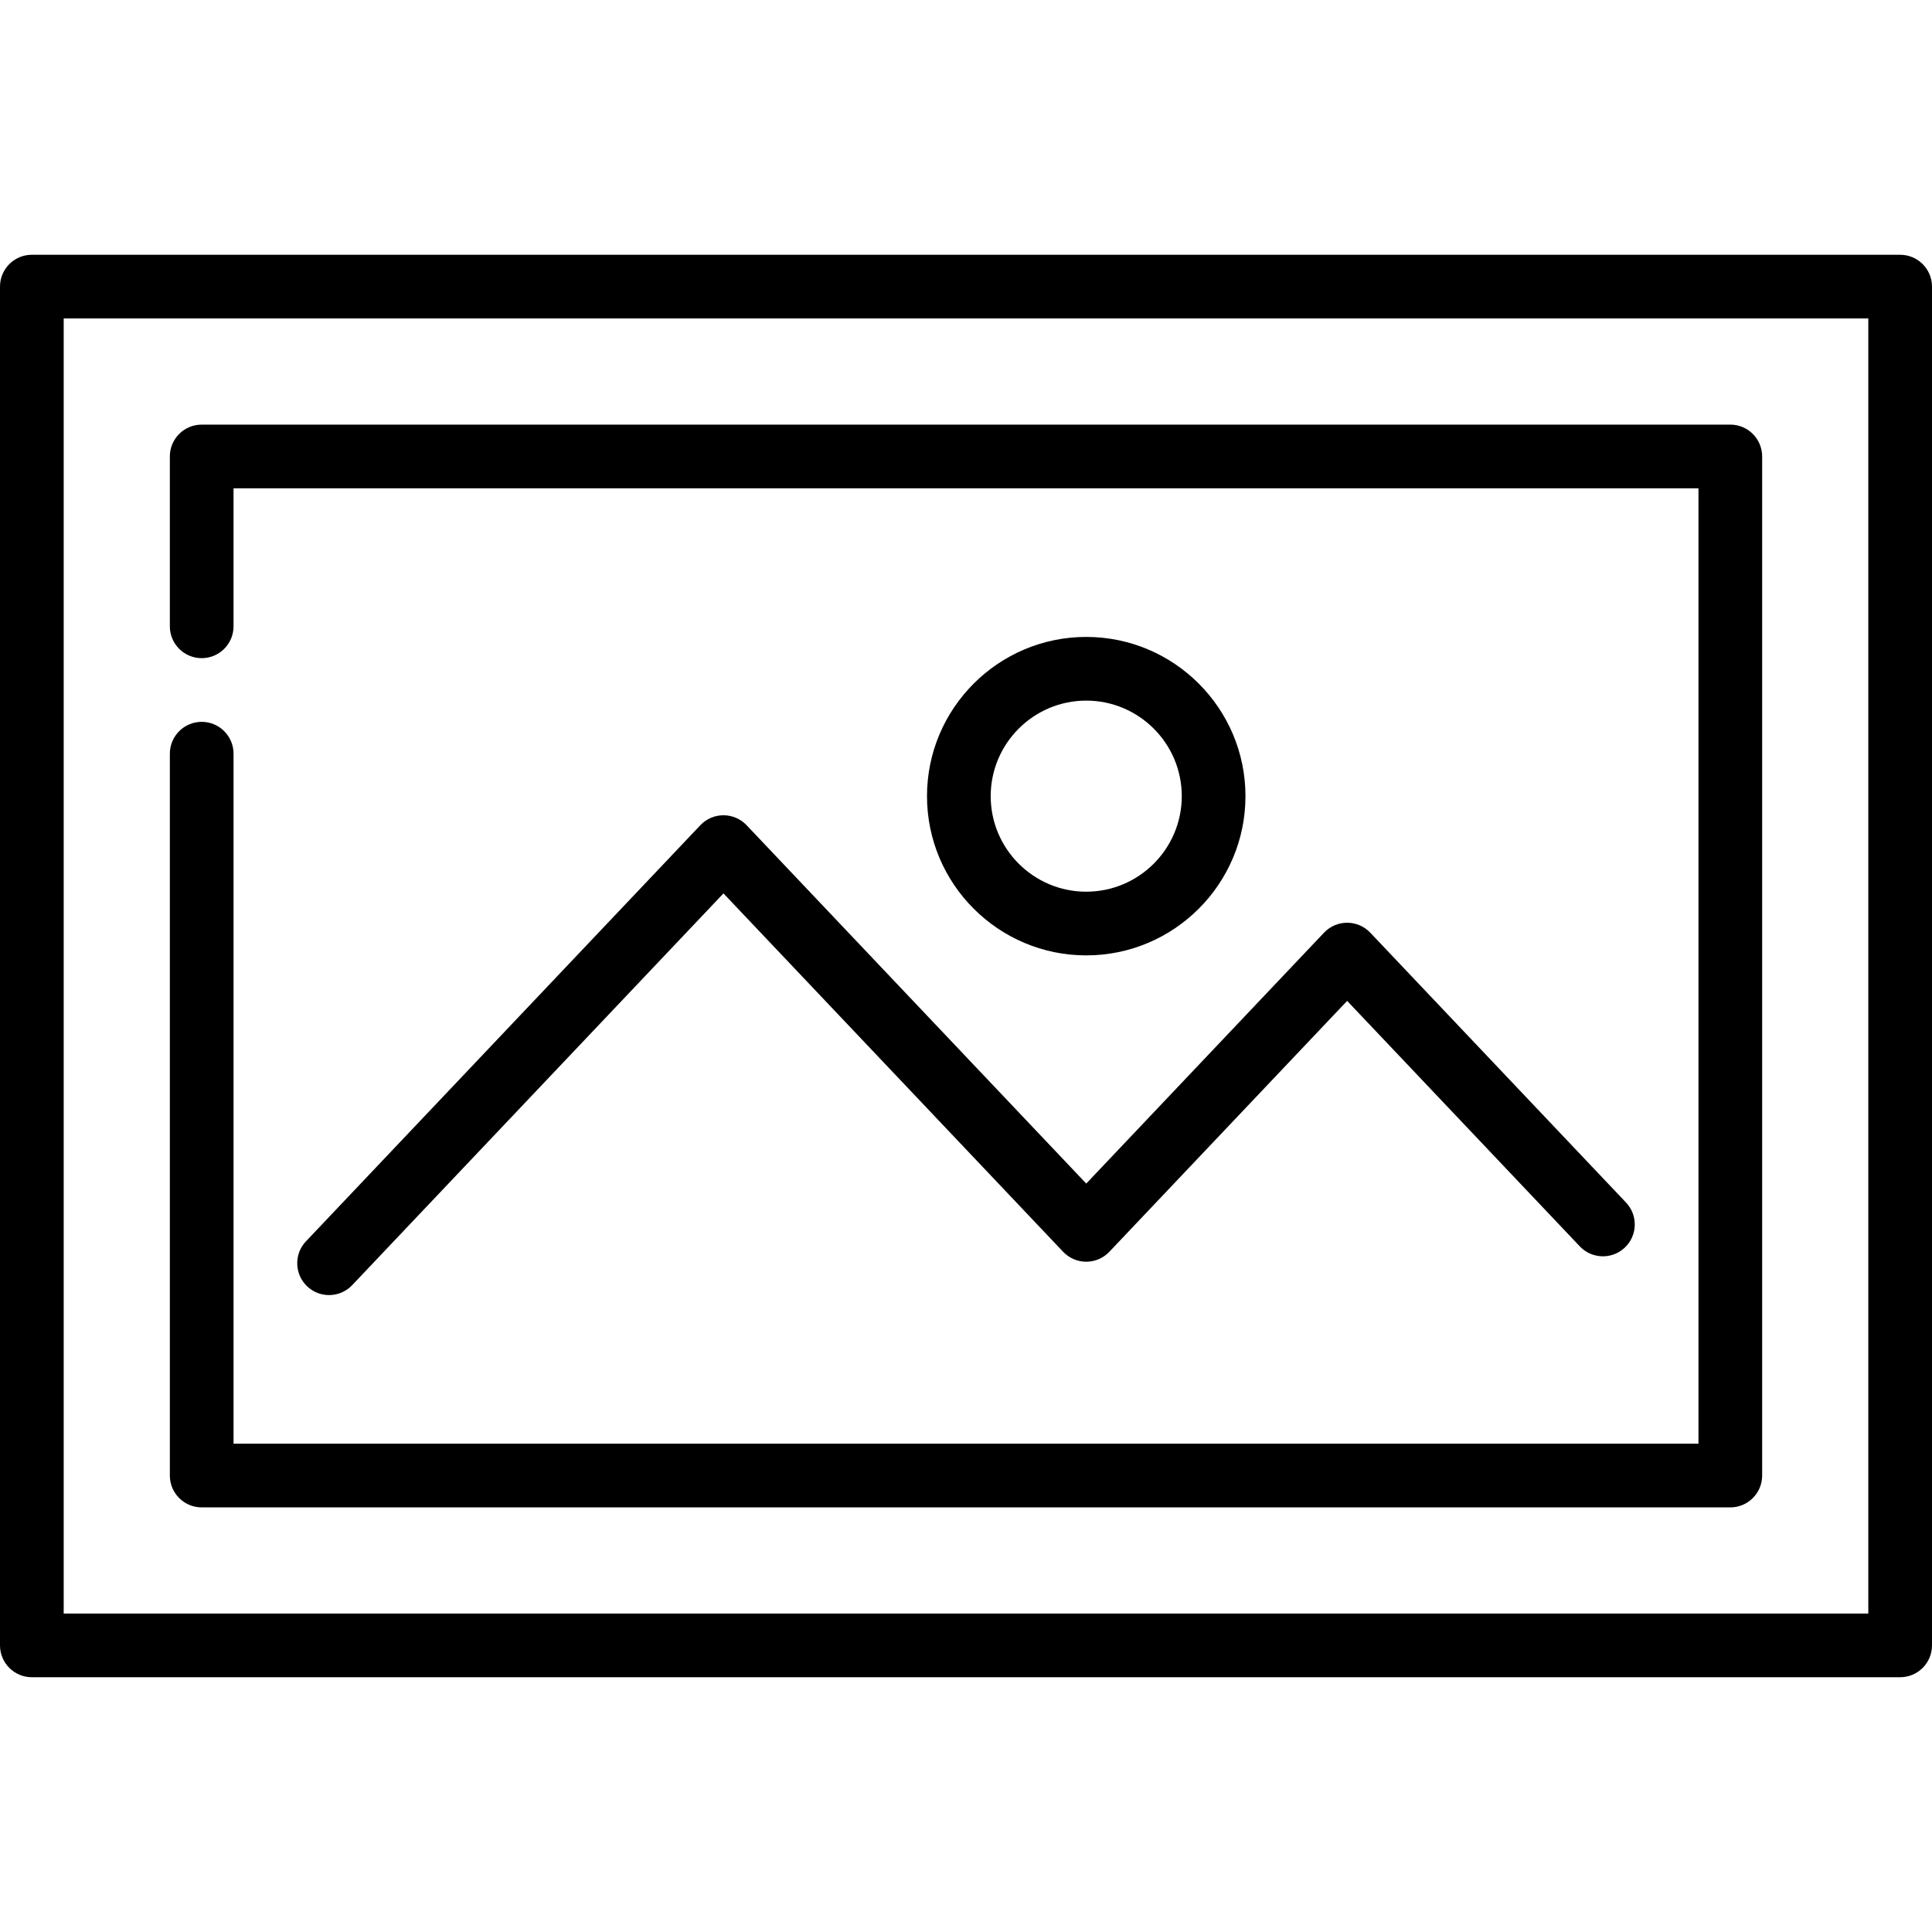
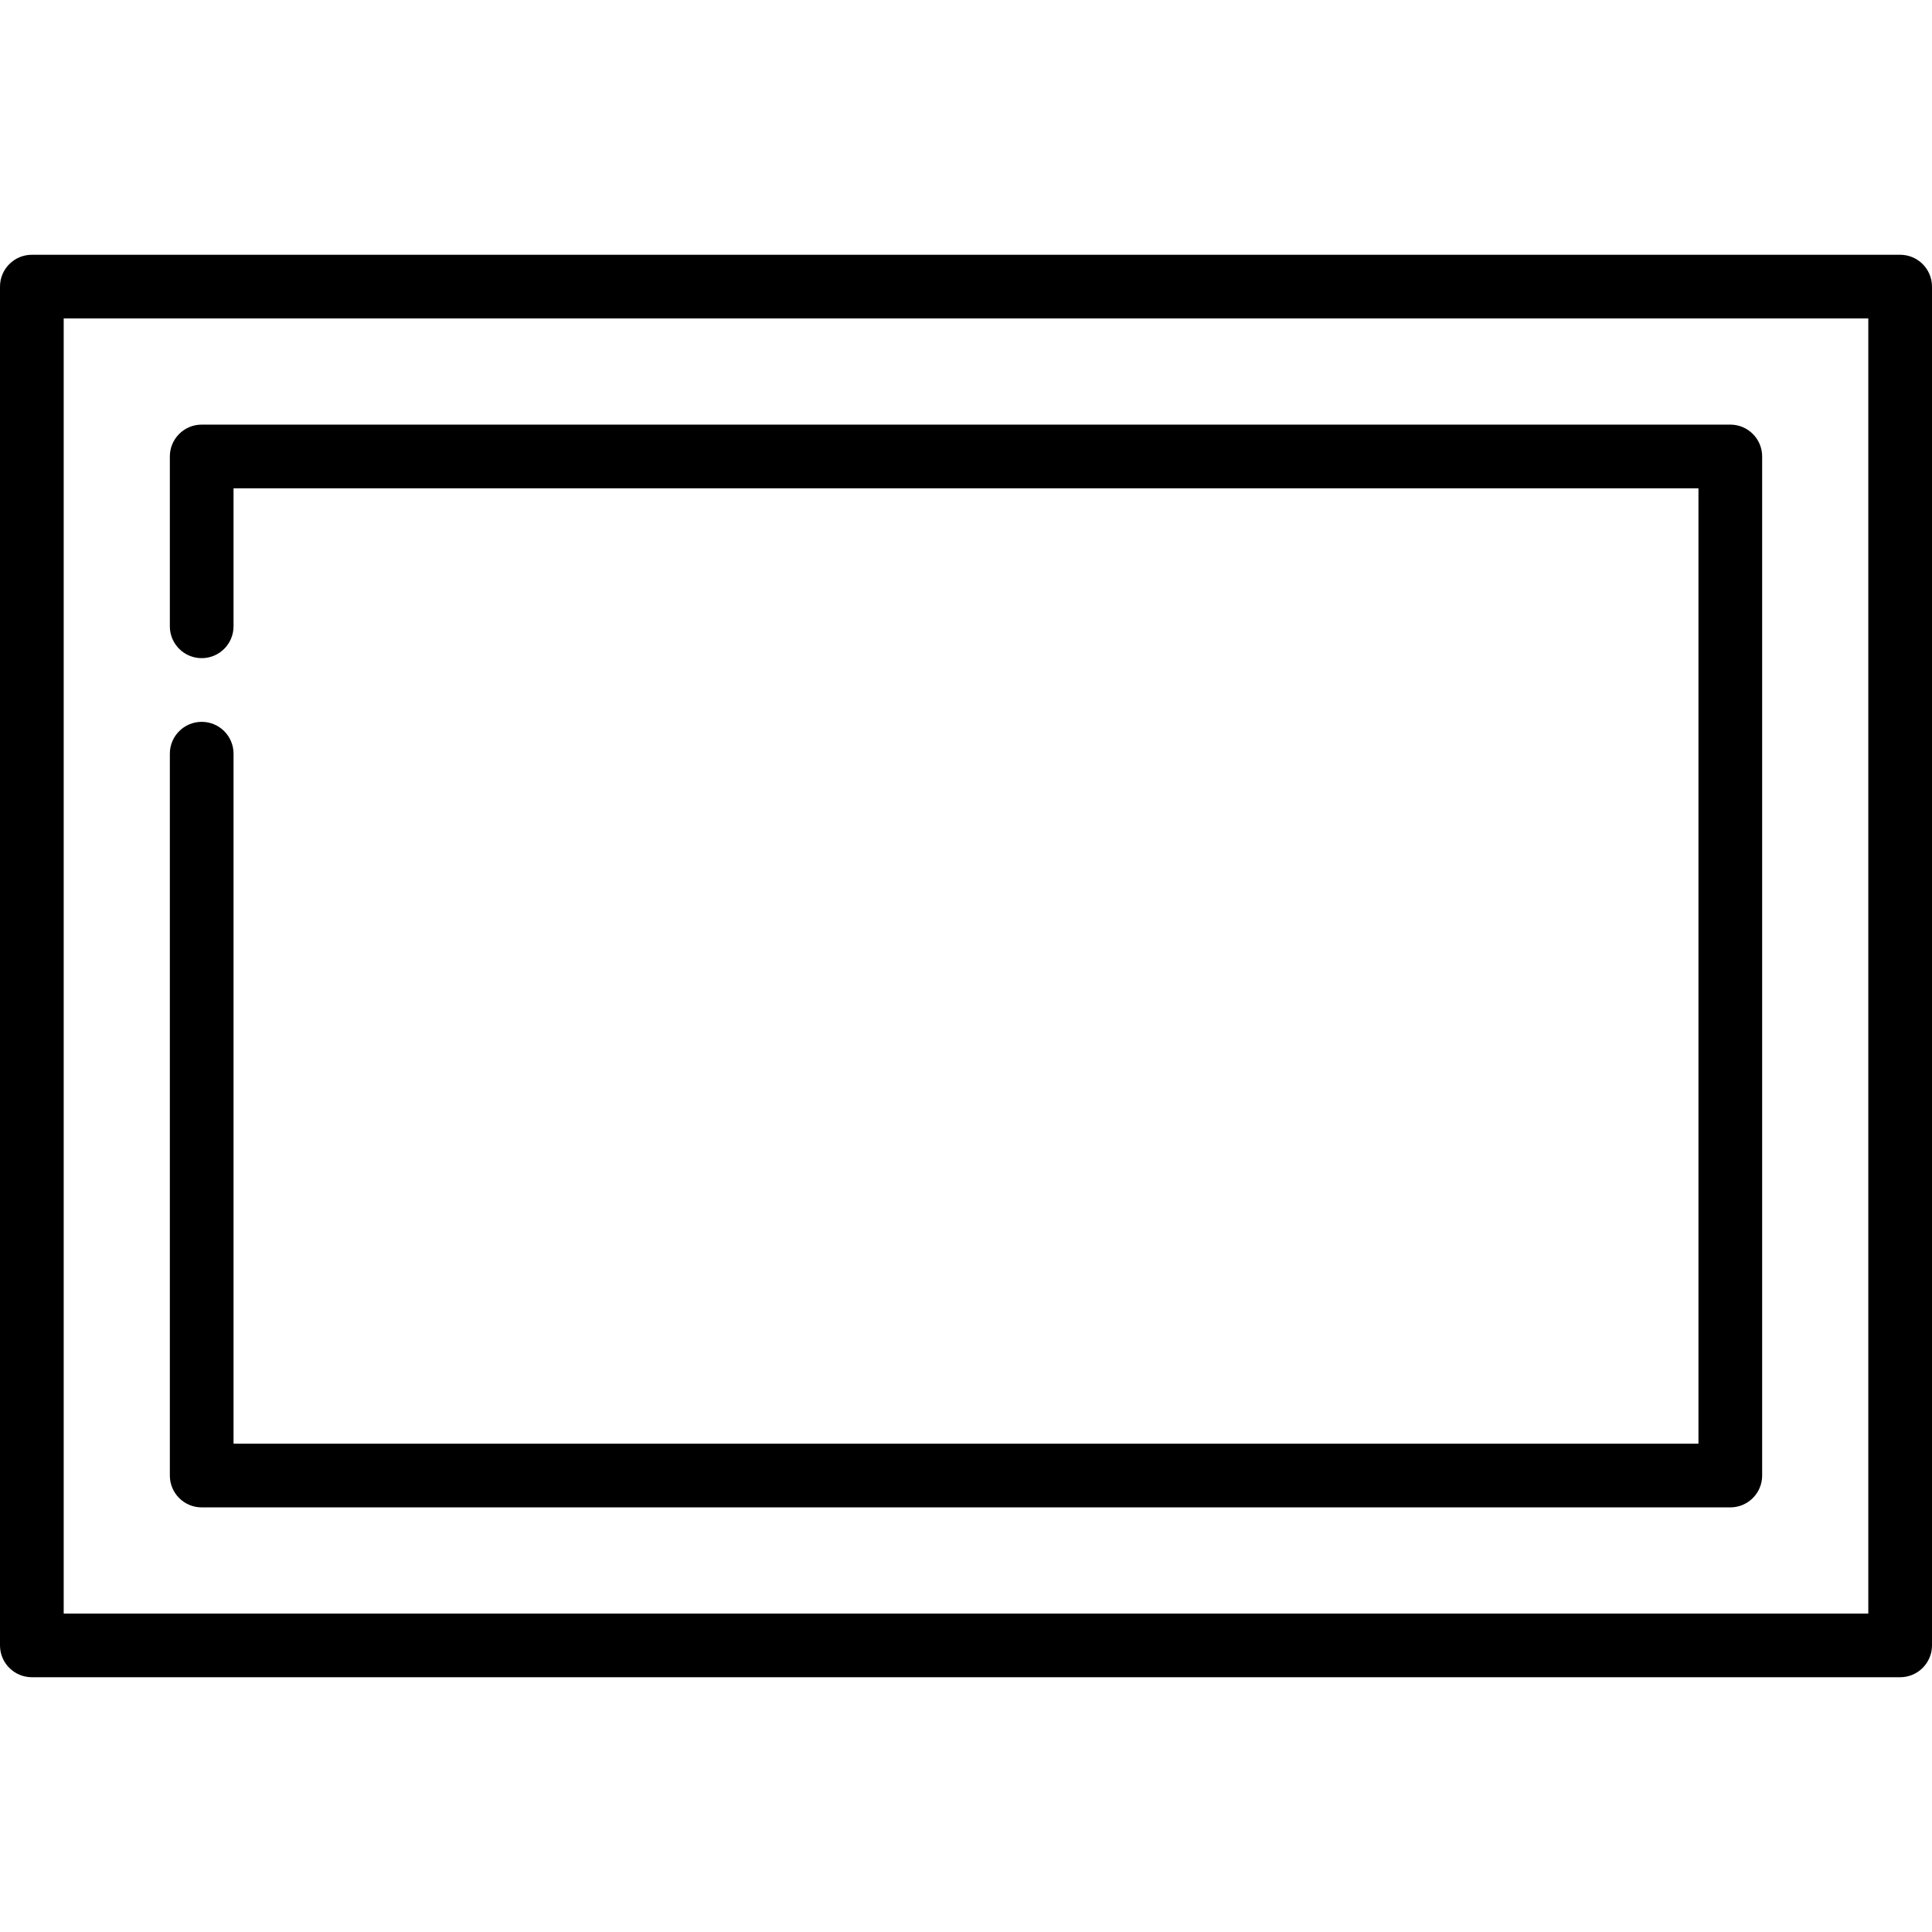
<svg xmlns="http://www.w3.org/2000/svg" version="1.1" id="Capa_1" x="0px" y="0px" viewBox="0 0 455 455" style="enable-background:new 0 0 455 455;" xml:space="preserve">
  <g>
    <path d="M447.5,60H7.5C3.358,60,0,63.358,0,67.5v320c0,4.142,3.358,7.5,7.5,7.5h440c4.142,0,7.5-3.358,7.5-7.5v-320   C455,63.358,451.642,60,447.5,60z M440,380H15V75h425V380z" />
    <path d="M47.5,355h360c4.142,0,7.5-3.358,7.5-7.5v-240c0-4.142-3.358-7.5-7.5-7.5h-360c-4.142,0-7.5,3.358-7.5,7.5v40   c0,4.142,3.358,7.5,7.5,7.5s7.5-3.358,7.5-7.5V115h345v225H55V177.5c0-4.142-3.358-7.5-7.5-7.5s-7.5,3.358-7.5,7.5v170   C40,351.642,43.358,355,47.5,355z" />
-     <path d="M170.381,192c-2.059,0-4.027,0.846-5.443,2.341l-92.881,98c-2.85,3.006-2.722,7.753,0.284,10.603   c1.451,1.375,3.306,2.057,5.158,2.057c1.987,0,3.97-0.785,5.445-2.341l87.438-92.256l79.992,84.4   c1.416,1.495,3.384,2.341,5.443,2.341s4.027-0.846,5.443-2.341l56.002-59.088l54.795,57.815c2.849,3.006,7.597,3.135,10.603,0.284   c3.006-2.849,3.134-7.596,0.284-10.603l-60.238-63.559c-1.416-1.494-3.384-2.341-5.443-2.341s-4.027,0.846-5.443,2.341   l-56.002,59.088l-79.992-84.4C174.408,192.846,172.44,192,170.381,192z" />
-     <path d="M293.316,187.5c0-20.678-16.822-37.5-37.5-37.5s-37.5,16.822-37.5,37.5s16.822,37.5,37.5,37.5   S293.316,208.178,293.316,187.5z M233.316,187.5c0-12.407,10.093-22.5,22.5-22.5s22.5,10.093,22.5,22.5s-10.093,22.5-22.5,22.5   S233.316,199.907,233.316,187.5z" />
  </g>
  <g>
</g>
  <g>
</g>
  <g>
</g>
  <g>
</g>
  <g>
</g>
  <g>
</g>
  <g>
</g>
  <g>
</g>
  <g>
</g>
  <g>
</g>
  <g>
</g>
  <g>
</g>
  <g>
</g>
  <g>
</g>
  <g>
</g>
</svg>